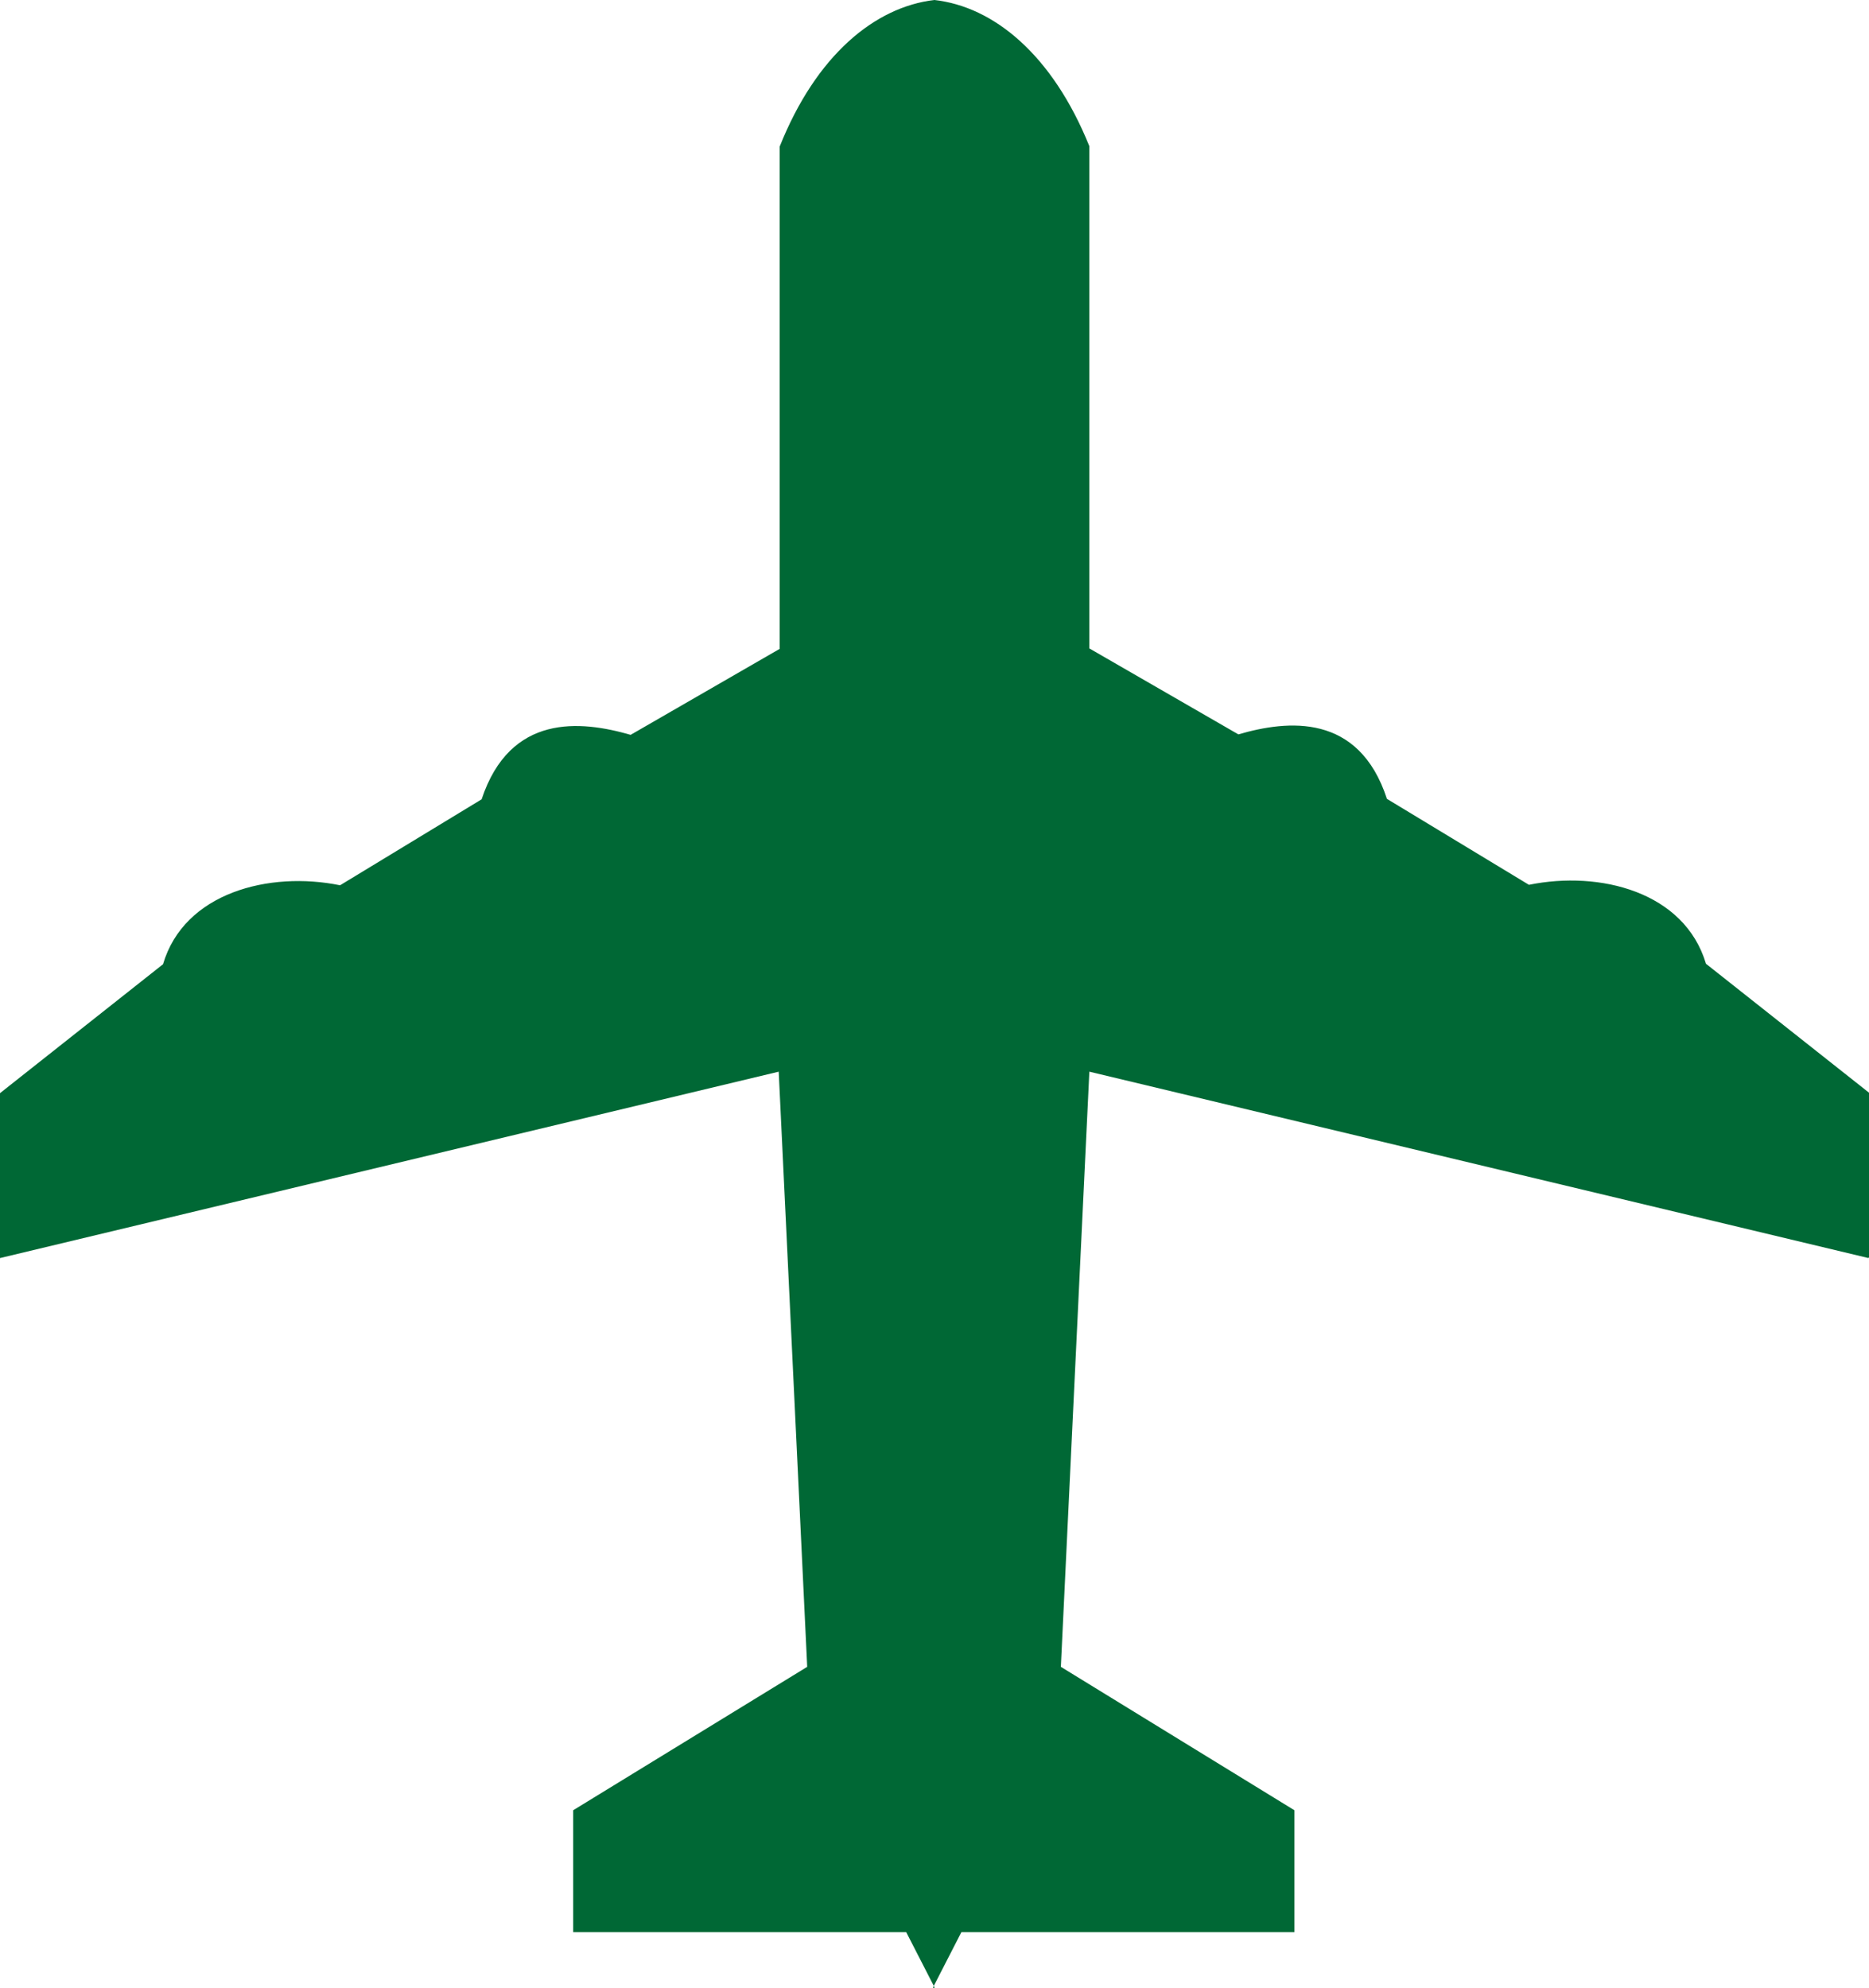
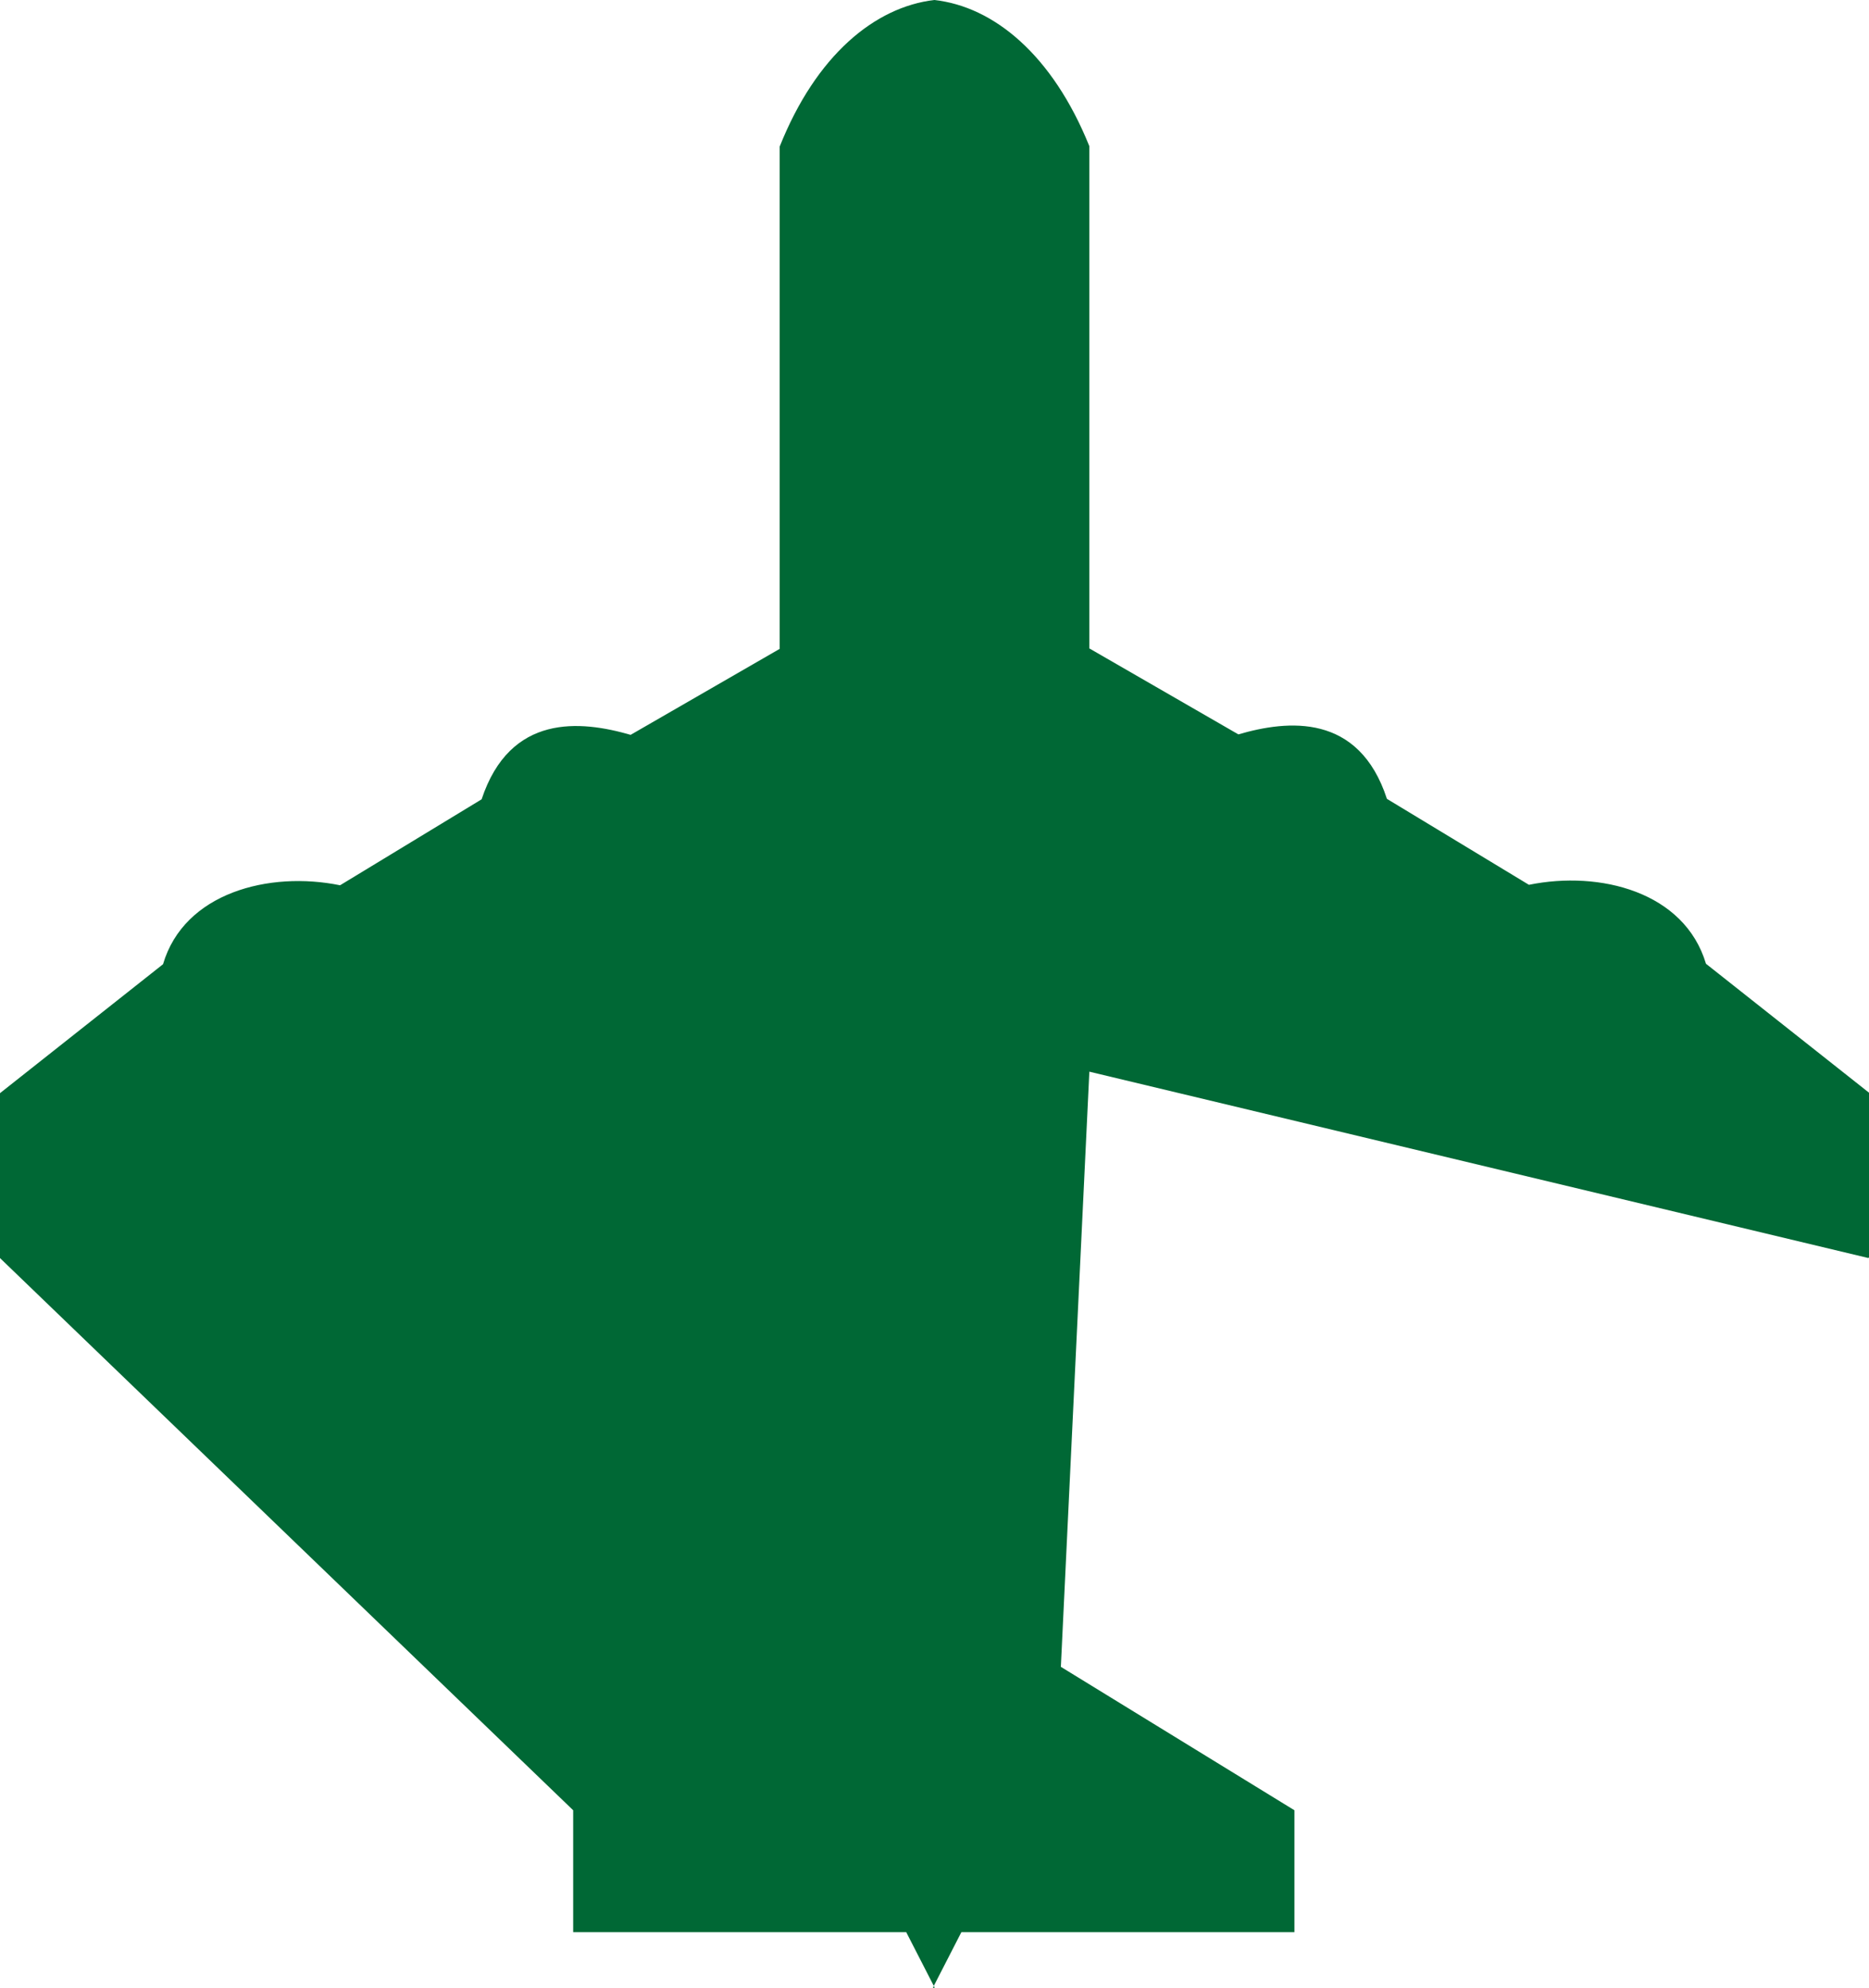
<svg xmlns="http://www.w3.org/2000/svg" id="_レイヤー_2" viewBox="0 0 40.01 42.55">
  <defs>
    <style>.cls-1{fill:#006835;stroke-width:0px;}</style>
  </defs>
  <g id="_レイヤー_2-2">
    <g id="_レイヤー_1-2">
-       <path class="cls-1" d="M40,26.93l-16.68-3.99-.61,12.74,5,3.07v2.61h-7.13l-.59,1.15.02.04h-.04l.02-.04-.59-1.15h-7.13v-2.61l5.01-3.07-.61-12.74L0,26.93v-3.53l3.49-2.76c.45-1.53,2.27-2,3.79-1.69l3.03-1.84c.61-1.84,2.12-1.69,3.19-1.38l3.19-1.84V3.14c.78-1.96,2.04-2.99,3.31-3.14h-.03.06-.03c1.27.14,2.53,1.17,3.32,3.13v10.75l3.19,1.84c1.06-.31,2.58-.46,3.18,1.38l3.04,1.84c1.52-.31,3.33.15,3.79,1.69l3.49,2.76v3.53h-.01Z" />
+       <path class="cls-1" d="M40,26.93l-16.68-3.99-.61,12.74,5,3.07v2.61h-7.13l-.59,1.15.02.04h-.04l.02-.04-.59-1.15h-7.13v-2.61L0,26.93v-3.53l3.49-2.76c.45-1.53,2.27-2,3.79-1.69l3.03-1.84c.61-1.84,2.12-1.69,3.19-1.38l3.19-1.84V3.14c.78-1.96,2.04-2.99,3.31-3.14h-.03.06-.03c1.27.14,2.53,1.17,3.32,3.13v10.75l3.19,1.84c1.06-.31,2.58-.46,3.18,1.38l3.04,1.84c1.52-.31,3.33.15,3.79,1.69l3.49,2.76v3.53h-.01Z" />
    </g>
  </g>
</svg>